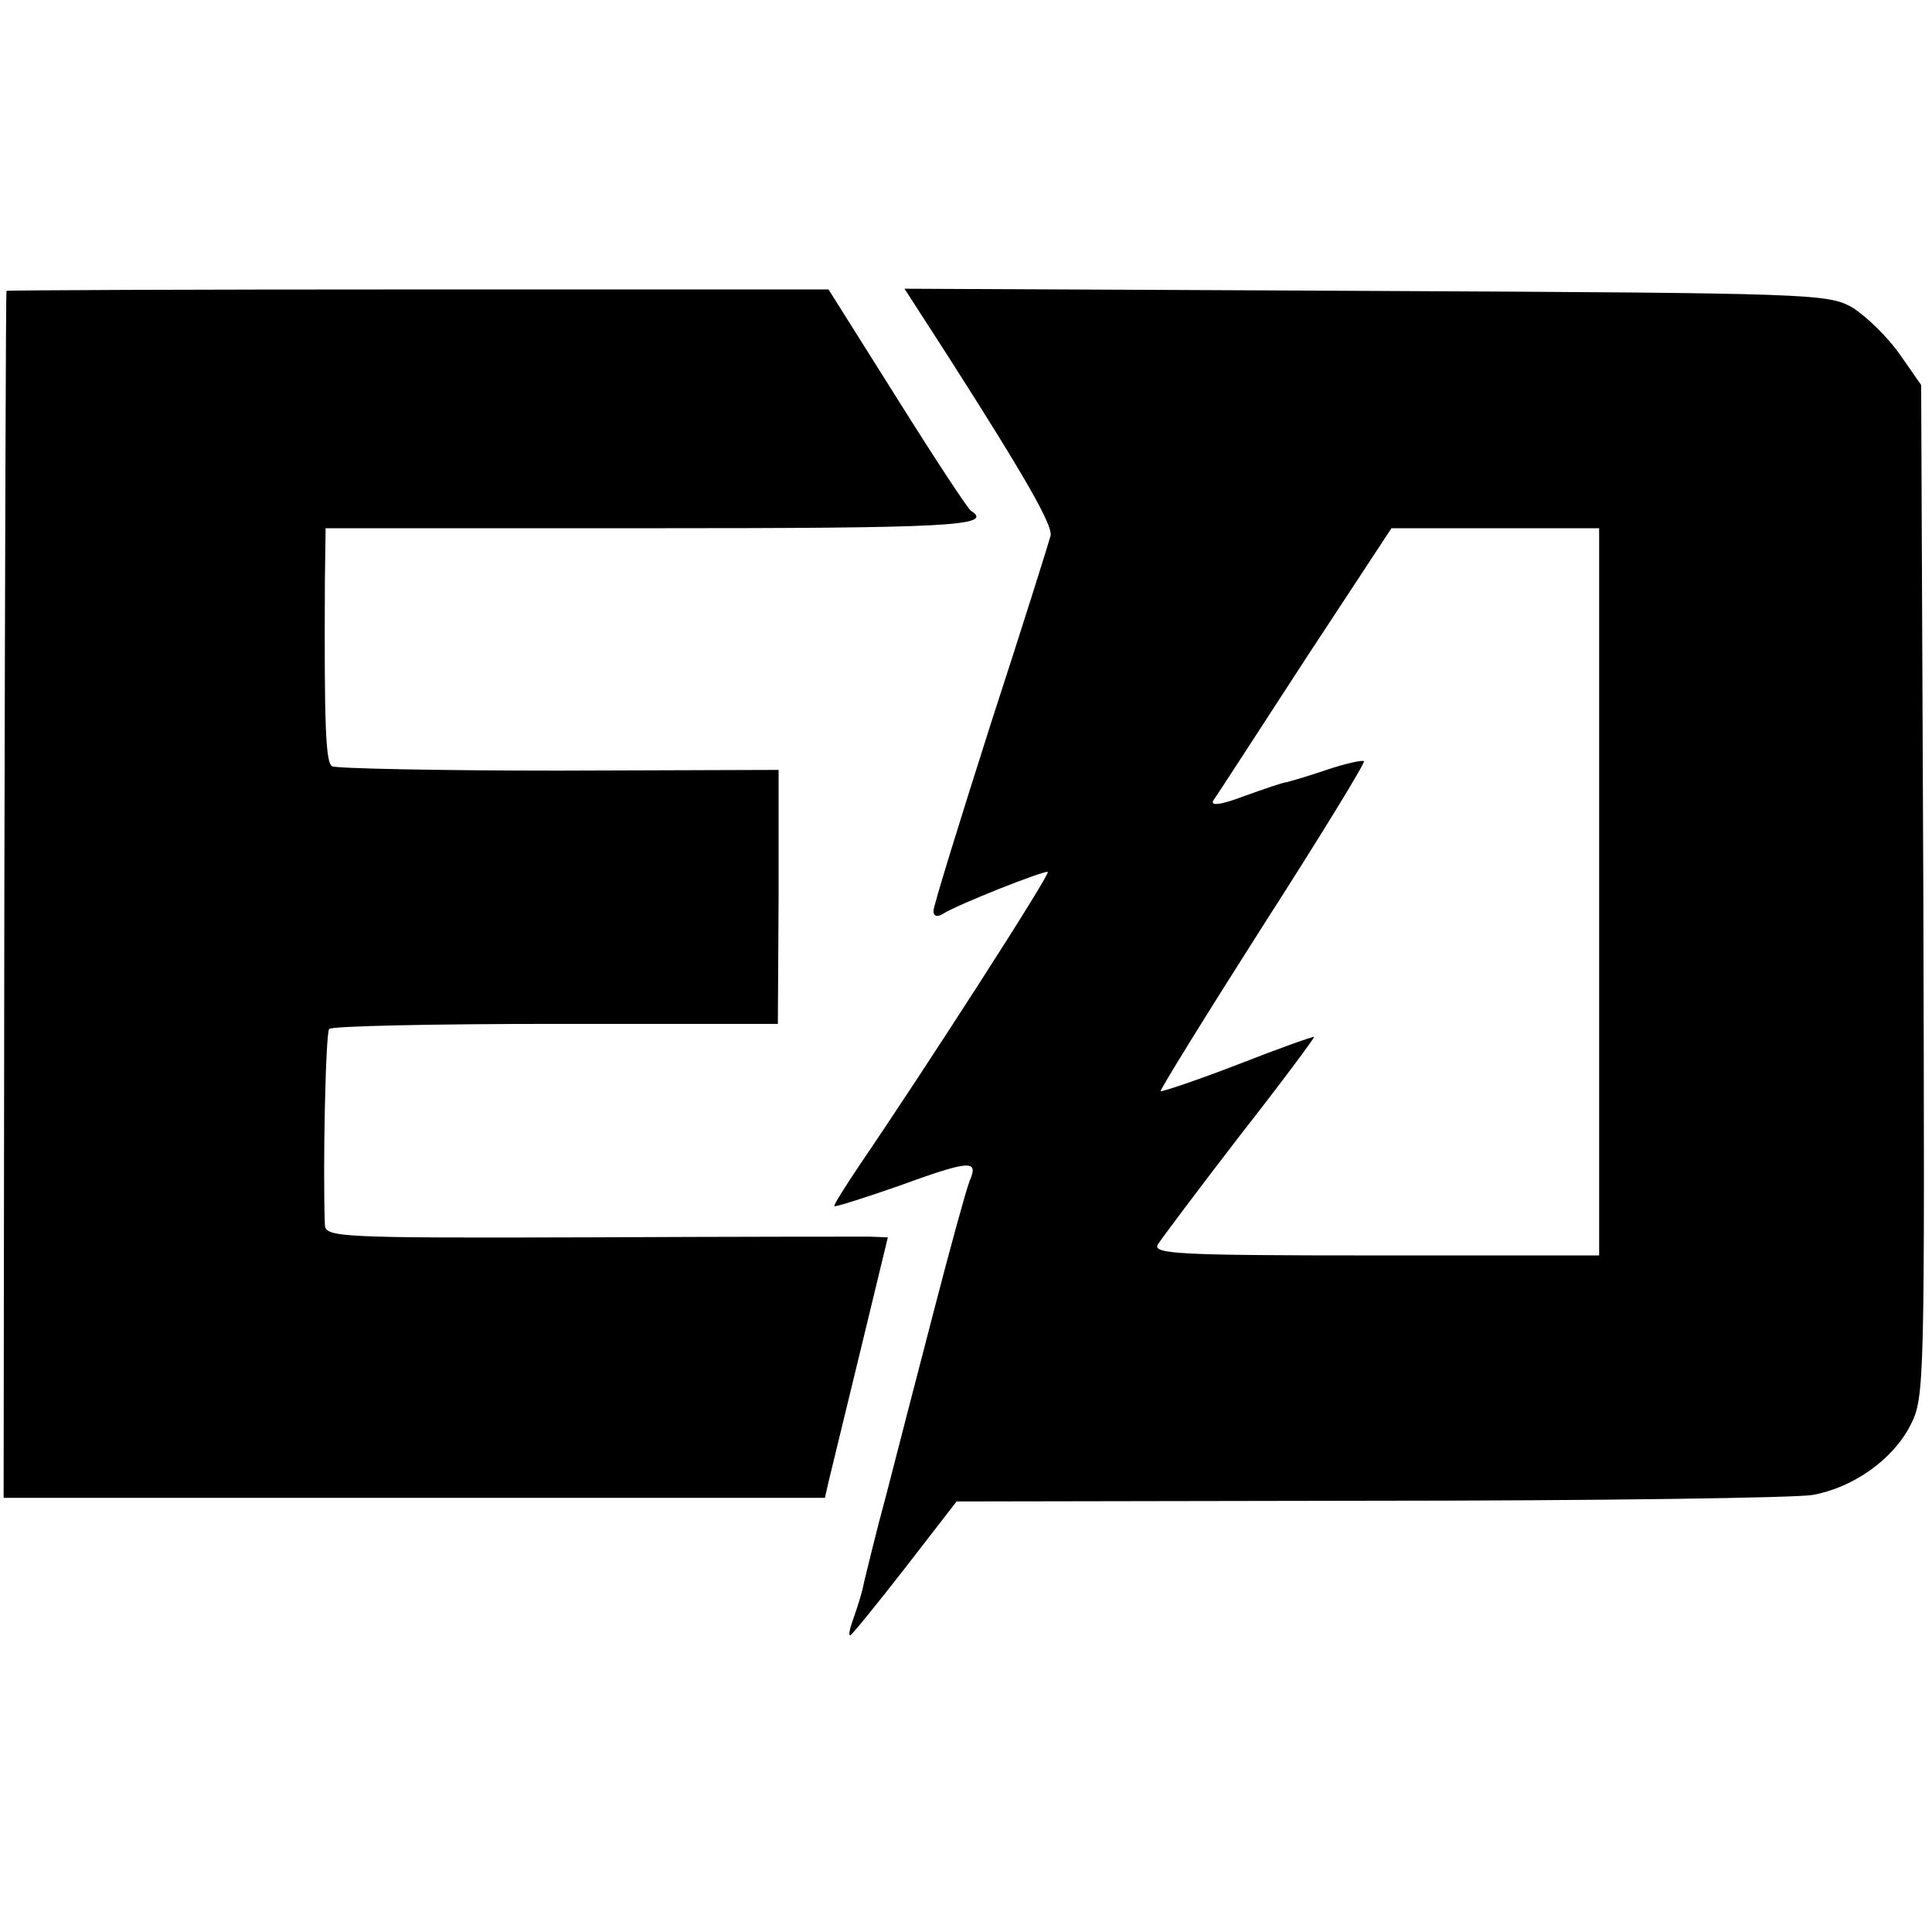
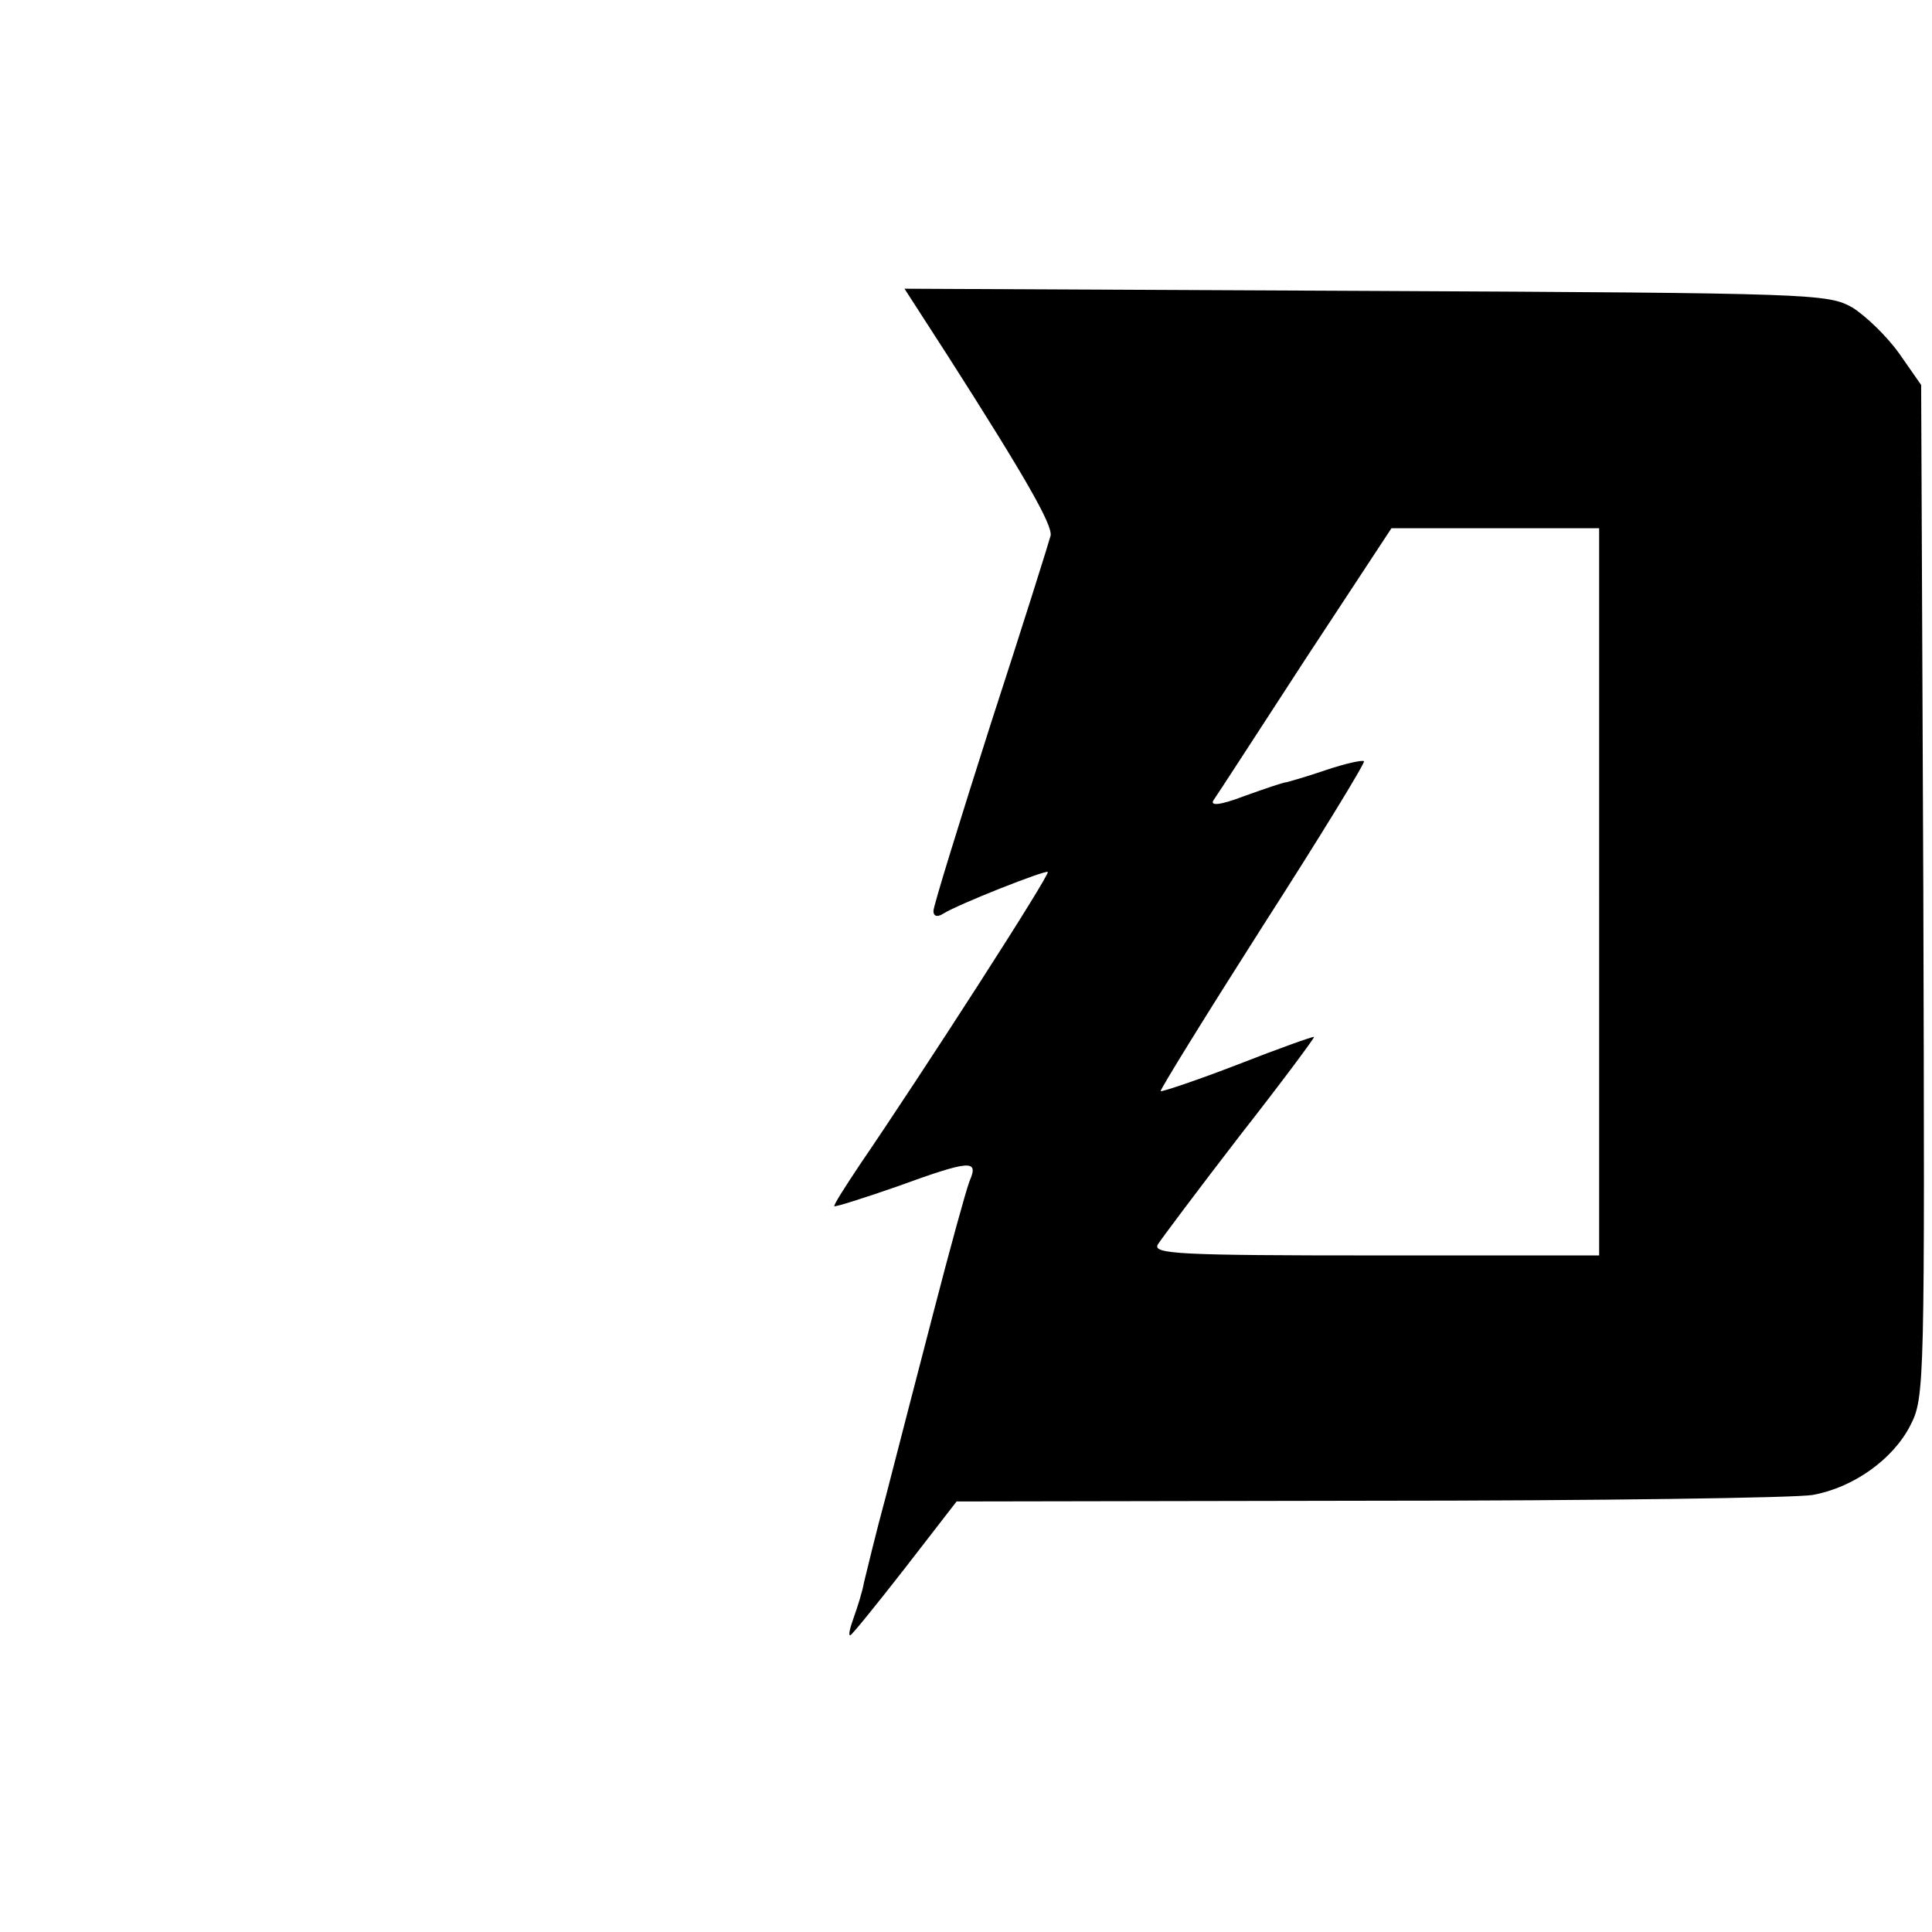
<svg xmlns="http://www.w3.org/2000/svg" version="1.0" width="267pt" height="267pt" viewBox="0 0 267 267" preserveAspectRatio="xMidYMid meet">
  <g transform="translate(0,267) scale(0.1,-0.1)" fill="#000000" stroke="none">
-     <path d="M9 2268 c-1 -2 -2 -378 -3 -835 l-1 -833 567 0 568 0 5 22 c3 13 23 94 44 181 l38 157 -26 1 c-14 0 -189 0 -388 -1 -343 -1 -363 0 -364 17 -3 80 1 267 6 271 3 4 144 7 313 7 l307 0 1 175 0 176 -304 -1 c-167 0 -308 3 -313 6 -9 5 -11 56 -10 257 l1 72 450 0 c409 0 475 3 442 24 -4 2 -50 72 -102 155 l-95 151 -567 0 c-313 0 -569 -1 -569 -2z" />
    <path d="M1310 2178 c110 -172 144 -233 142 -248 -2 -8 -39 -126 -83 -261 -43 -135 -79 -251 -79 -258 0 -7 5 -9 13 -4 20 13 142 61 145 58 4 -3 -174 -279 -260 -405 -20 -30 -36 -55 -35 -57 2 -1 40 11 86 27 102 37 114 38 101 8 -5 -13 -27 -93 -49 -178 -22 -85 -52 -200 -66 -255 -15 -55 -28 -110 -31 -122 -2 -12 -9 -34 -14 -48 -5 -14 -8 -25 -5 -25 2 0 36 42 75 92 l72 93 571 1 c315 0 590 4 612 8 56 10 111 49 135 96 20 39 20 53 18 739 l-3 699 -30 43 c-17 24 -46 52 -65 64 -34 19 -51 20 -672 23 l-638 3 60 -93z m900 -741 l0 -502 -309 0 c-272 0 -308 2 -301 15 5 8 56 76 113 150 58 74 104 136 103 137 -1 1 -49 -16 -105 -38 -57 -22 -105 -38 -107 -37 -1 2 62 104 141 228 79 123 142 226 140 228 -2 2 -25 -3 -52 -12 -26 -9 -51 -16 -55 -17 -4 0 -30 -9 -58 -19 -34 -13 -48 -14 -43 -6 5 7 62 95 127 195 l119 181 143 0 144 0 0 -503z" />
  </g>
</svg>